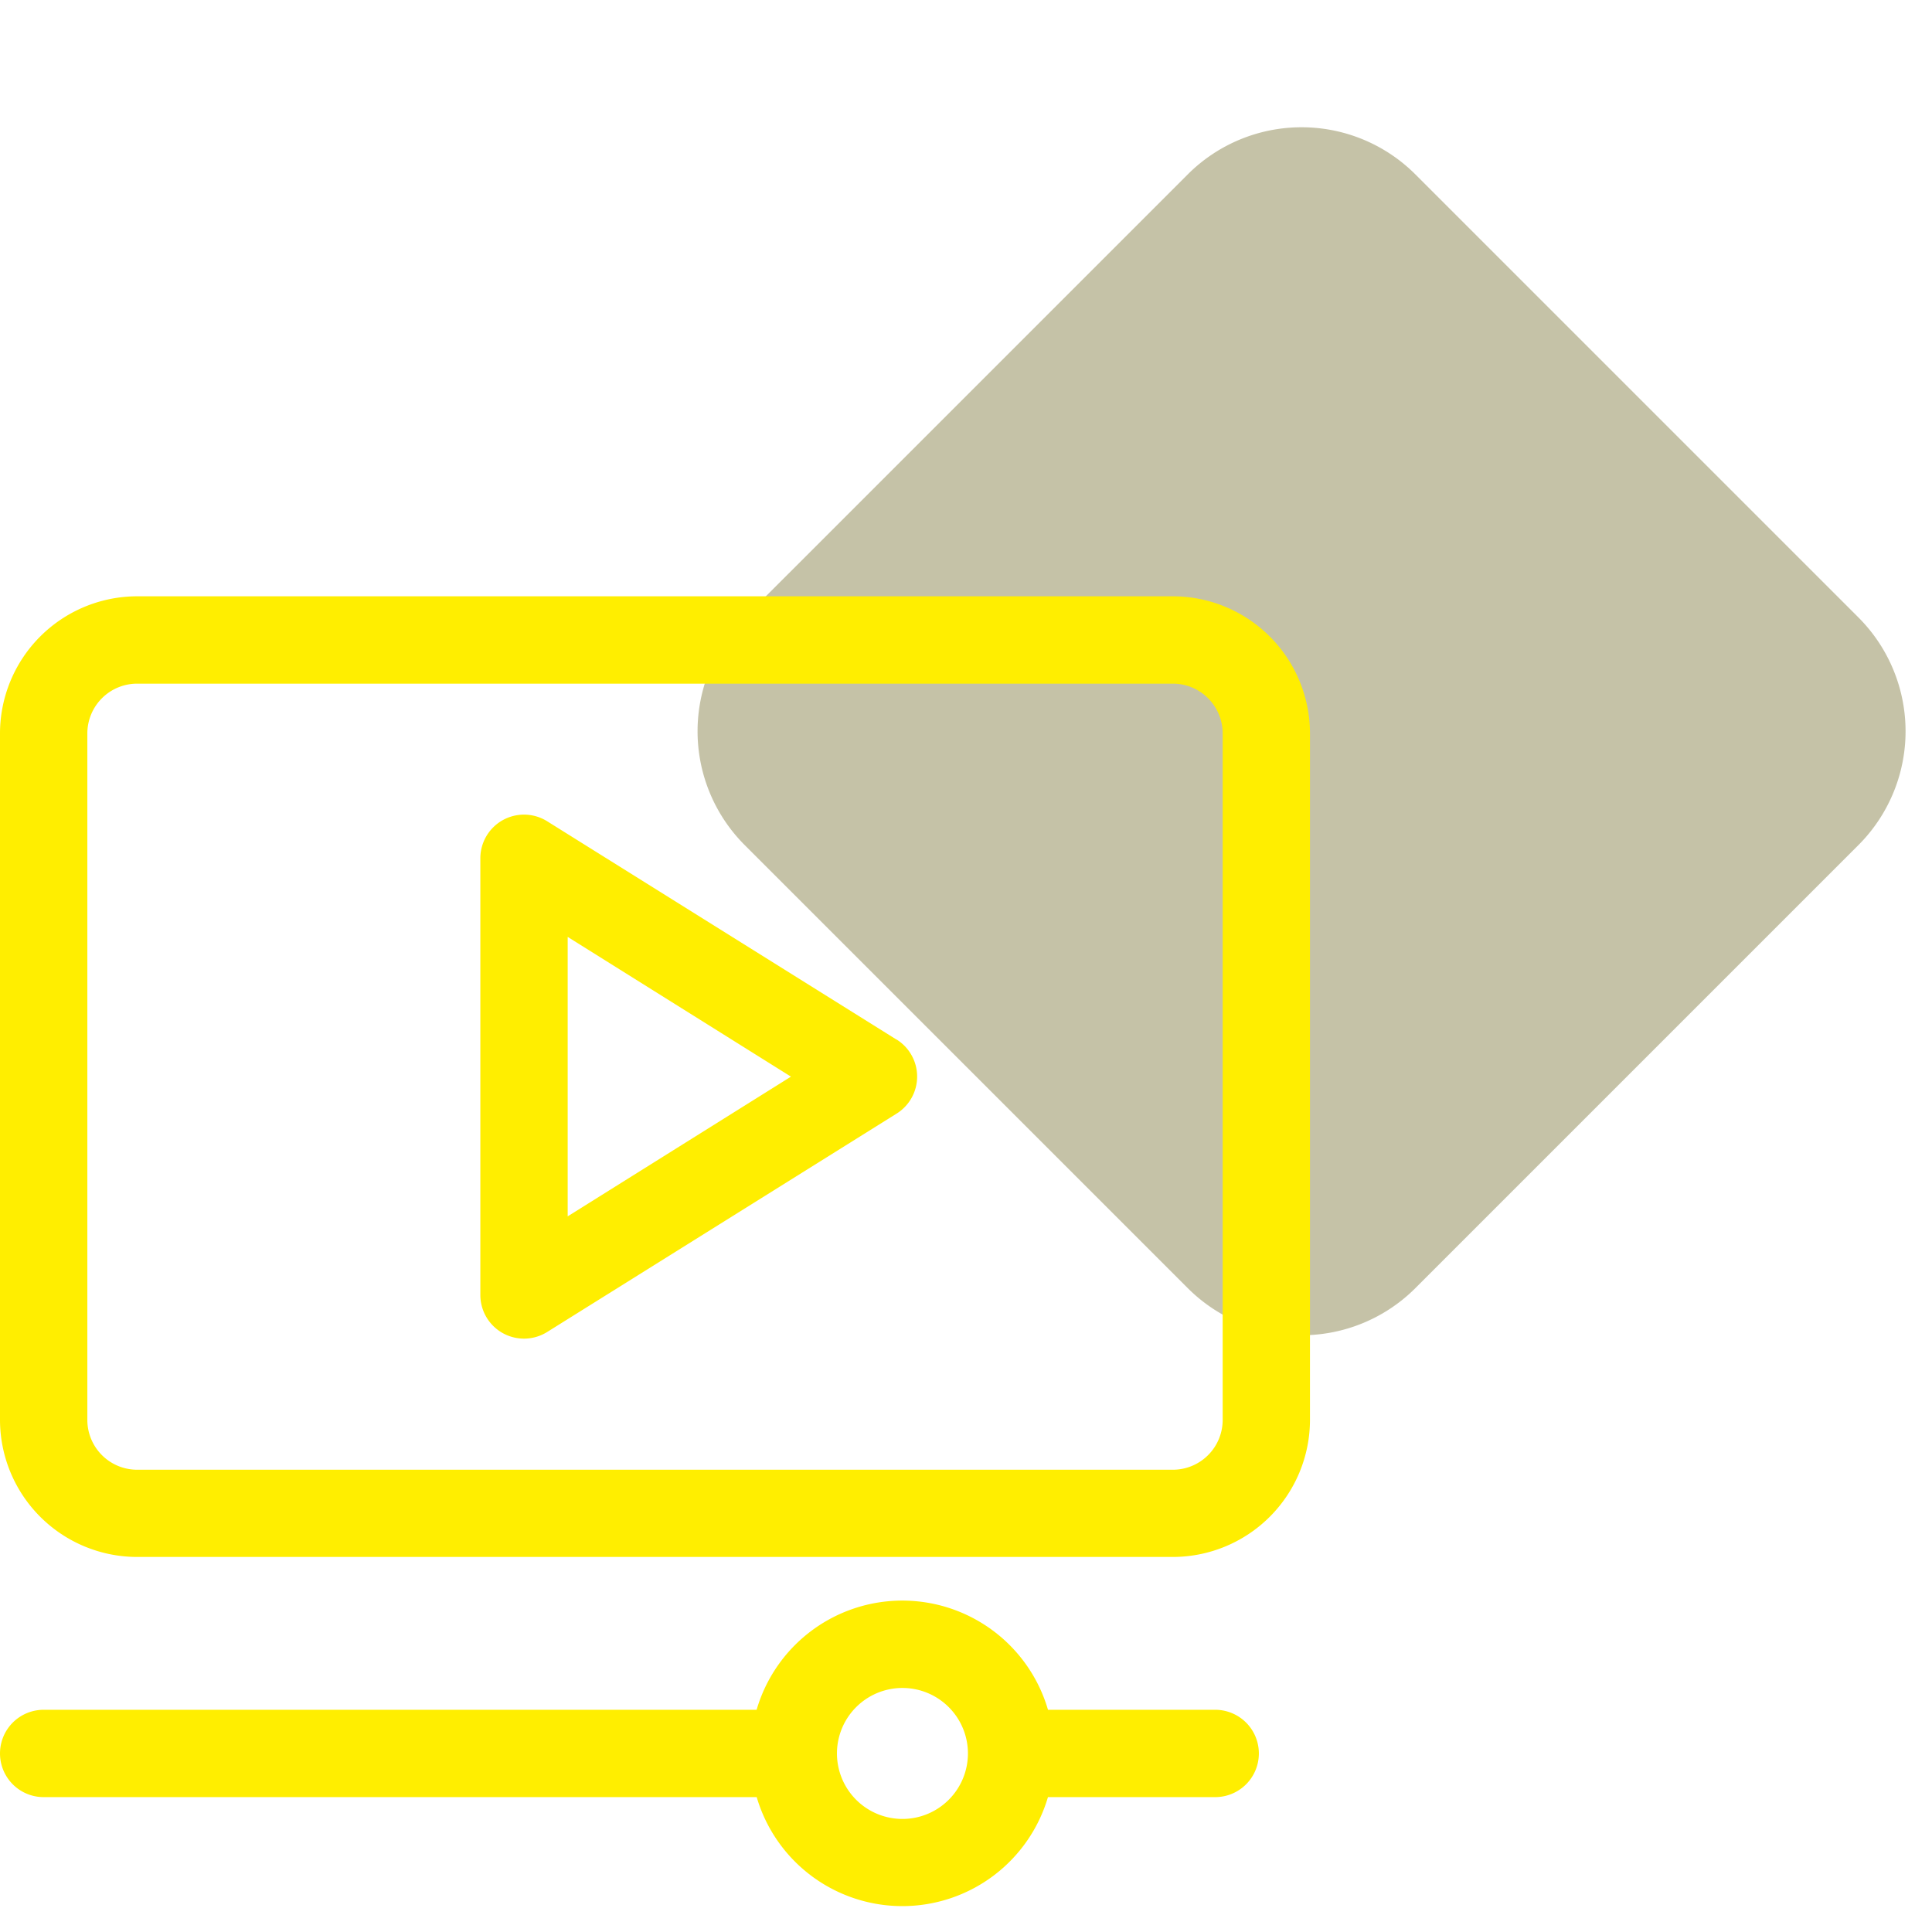
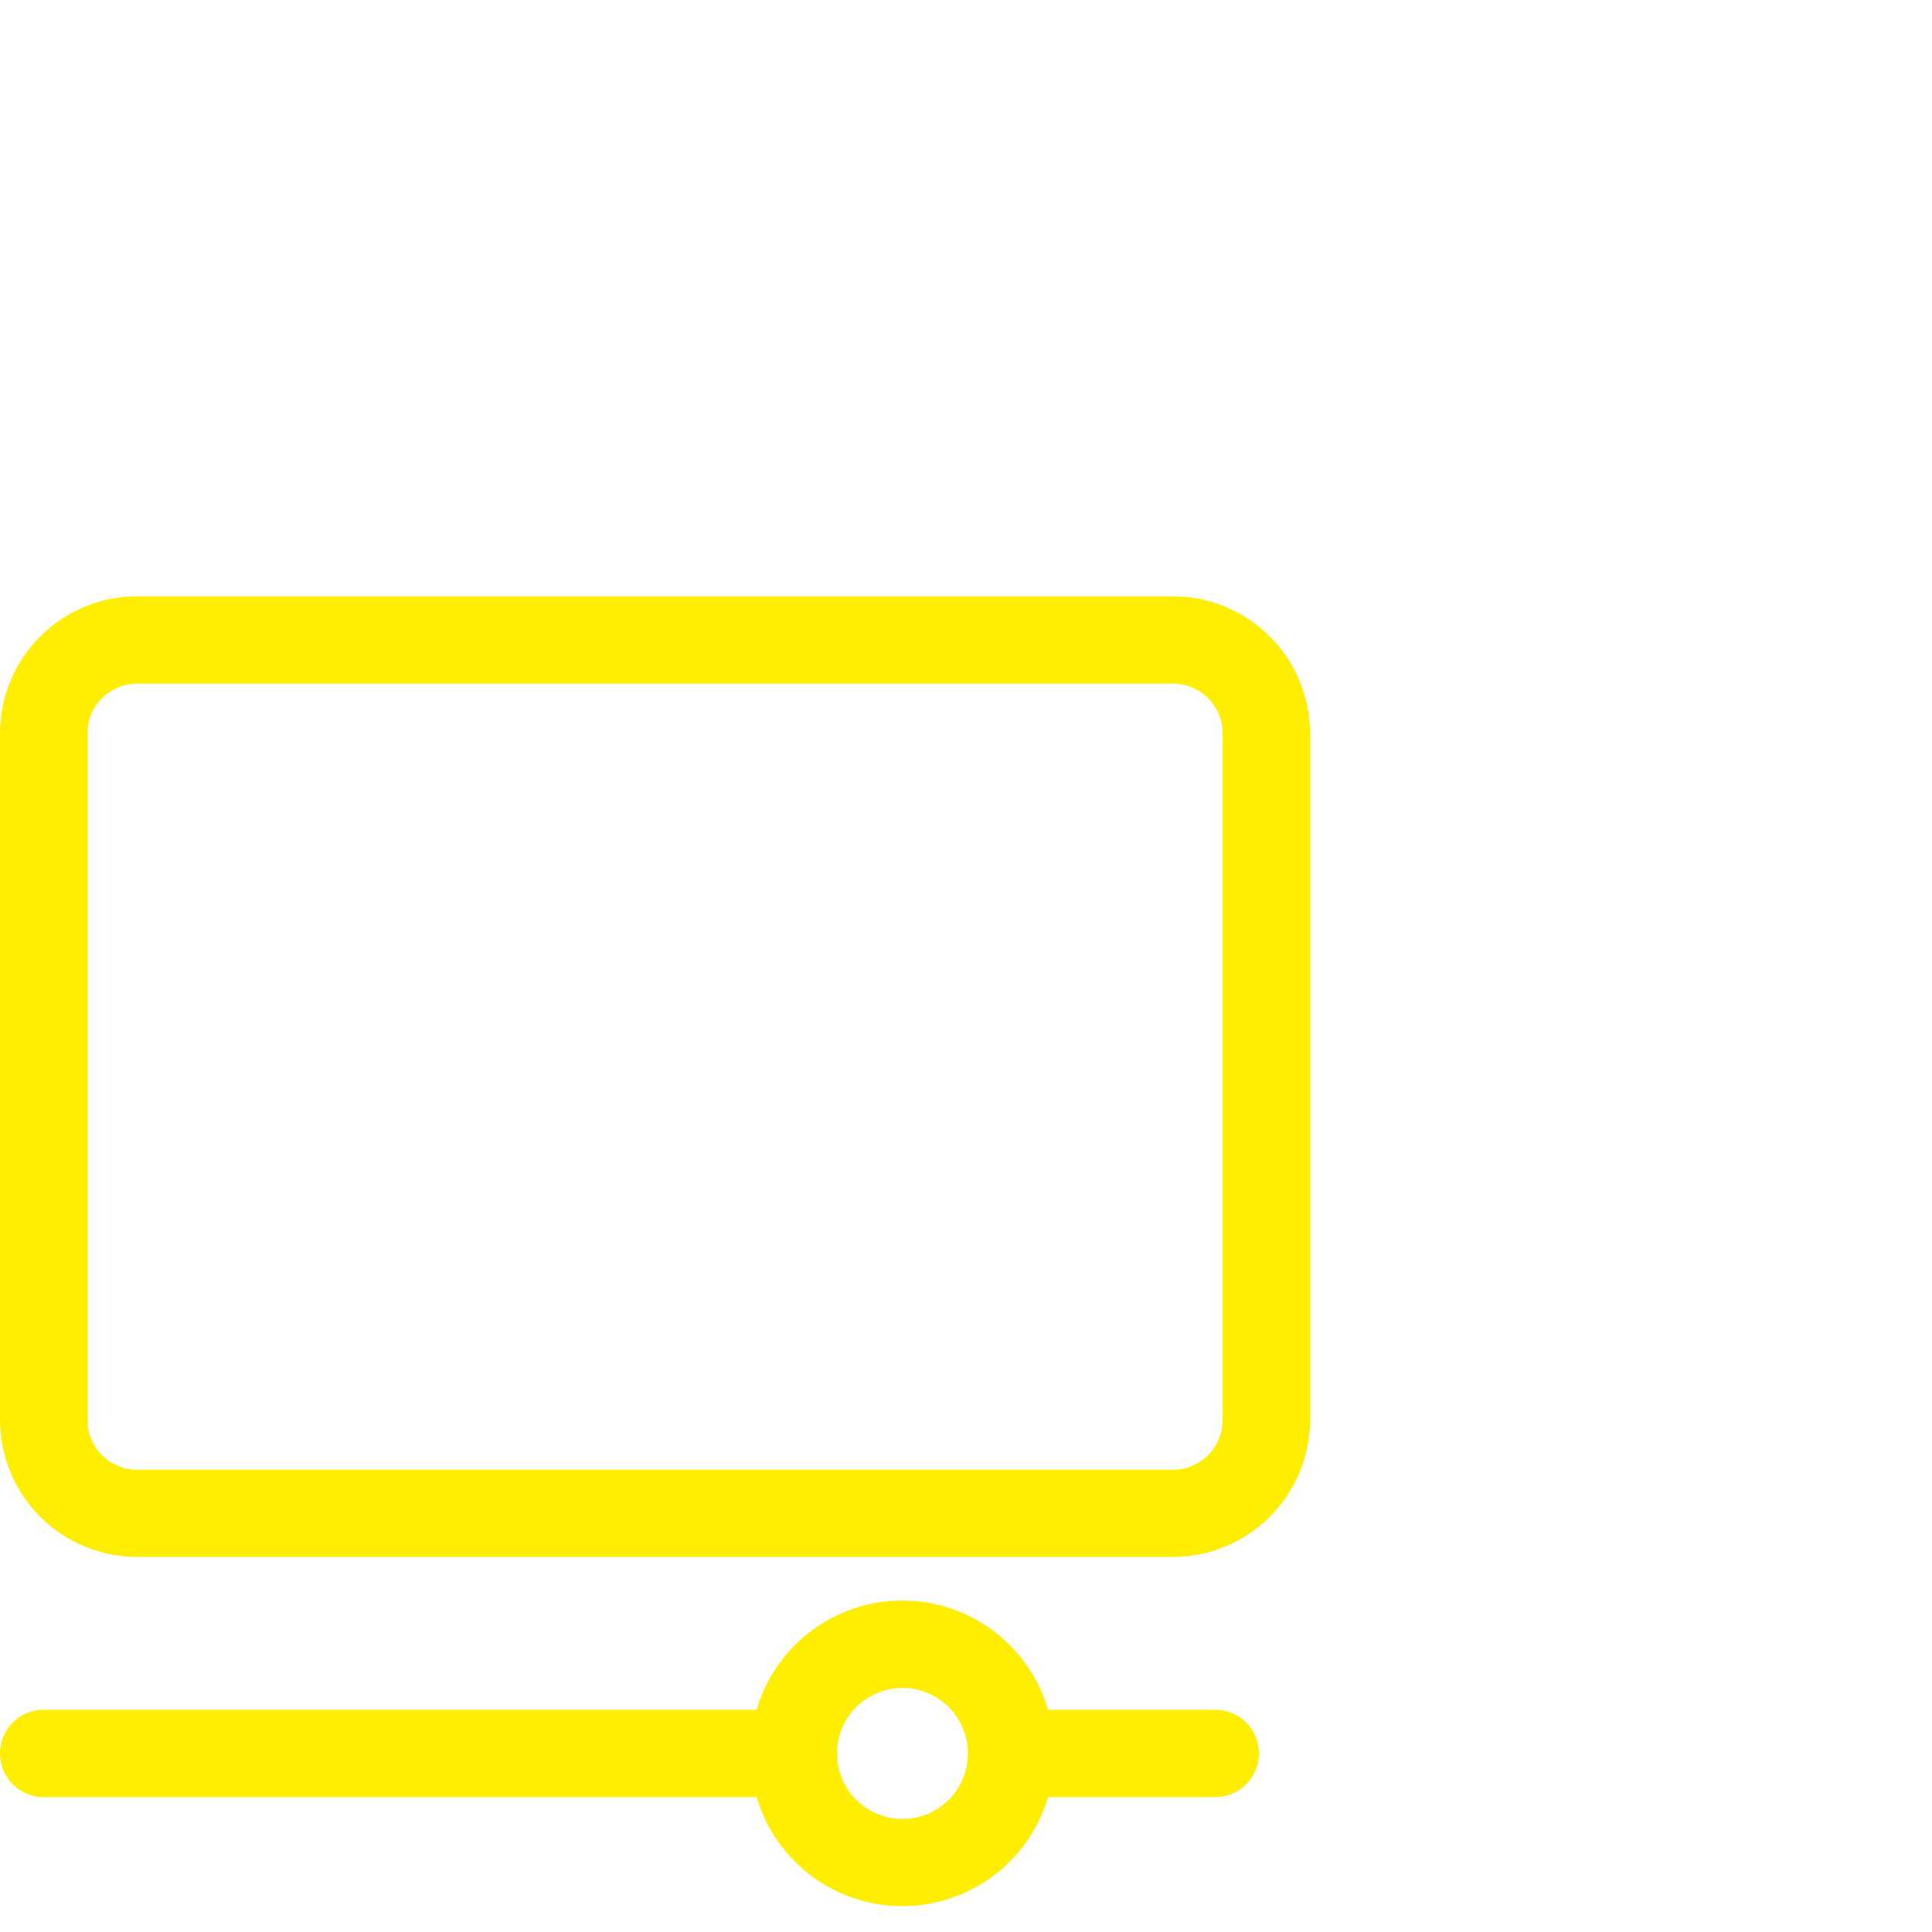
<svg xmlns="http://www.w3.org/2000/svg" width="48" height="48" viewBox="0 0 48 48">
  <defs>
    <clipPath id="clip-works-03">
      <rect width="48" height="48" />
    </clipPath>
  </defs>
  <g id="works-03" clip-path="url(#clip-works-03)">
-     <path id="路径_2016" data-name="路径 2016" d="M4,0H19.565a4,4,0,0,1,4,4V19.565a4,4,0,0,1-4,4H4a4,4,0,0,1-4-4V4A4,4,0,0,1,4,0Z" transform="translate(32.337 1.505) rotate(45)" fill="rgba(141,134,81,0.5)" />
    <g id="组_6291" data-name="组 6291">
      <g id="Layer_2" data-name="Layer 2" transform="translate(0 14.815)">
        <path id="路径_143" data-name="路径 143" d="M31.2,26.712H27.037a3.771,3.771,0,0,0-7.239,0H2.085a1.085,1.085,0,1,0,0,2.17H19.8a3.771,3.771,0,0,0,7.236,0h4.155a1.085,1.085,0,1,0,0-2.17Zm-7.774,2.712A1.627,1.627,0,1,1,25.048,27.8,1.627,1.627,0,0,1,23.421,29.424Z" transform="translate(-1 0.952)" fill="#fe0" />
        <path id="路径_144" data-name="路径 144" d="M30.14,1H4.406A3.41,3.41,0,0,0,1,4.406V21.461a3.41,3.41,0,0,0,3.406,3.406H30.14a3.41,3.41,0,0,0,3.406-3.406V4.406A3.41,3.41,0,0,0,30.14,1Zm1.237,20.461A1.238,1.238,0,0,1,30.14,22.7H4.406A1.238,1.238,0,0,1,3.17,21.461V4.406A1.238,1.238,0,0,1,4.406,3.17H30.14a1.238,1.238,0,0,1,1.237,1.237Z" transform="translate(-1 -1)" fill="#fe0" />
-         <path id="路径_145" data-name="路径 145" d="M22.339,11.589,13.66,6.165a1.085,1.085,0,0,0-1.66.92V17.934a1.085,1.085,0,0,0,1.66.92l8.679-5.424a1.085,1.085,0,0,0,0-1.844ZM14.17,15.981V9.038l5.547,3.472Z" transform="translate(-0.066 -0.576)" fill="#fe0" />
      </g>
    </g>
  </g>
</svg>